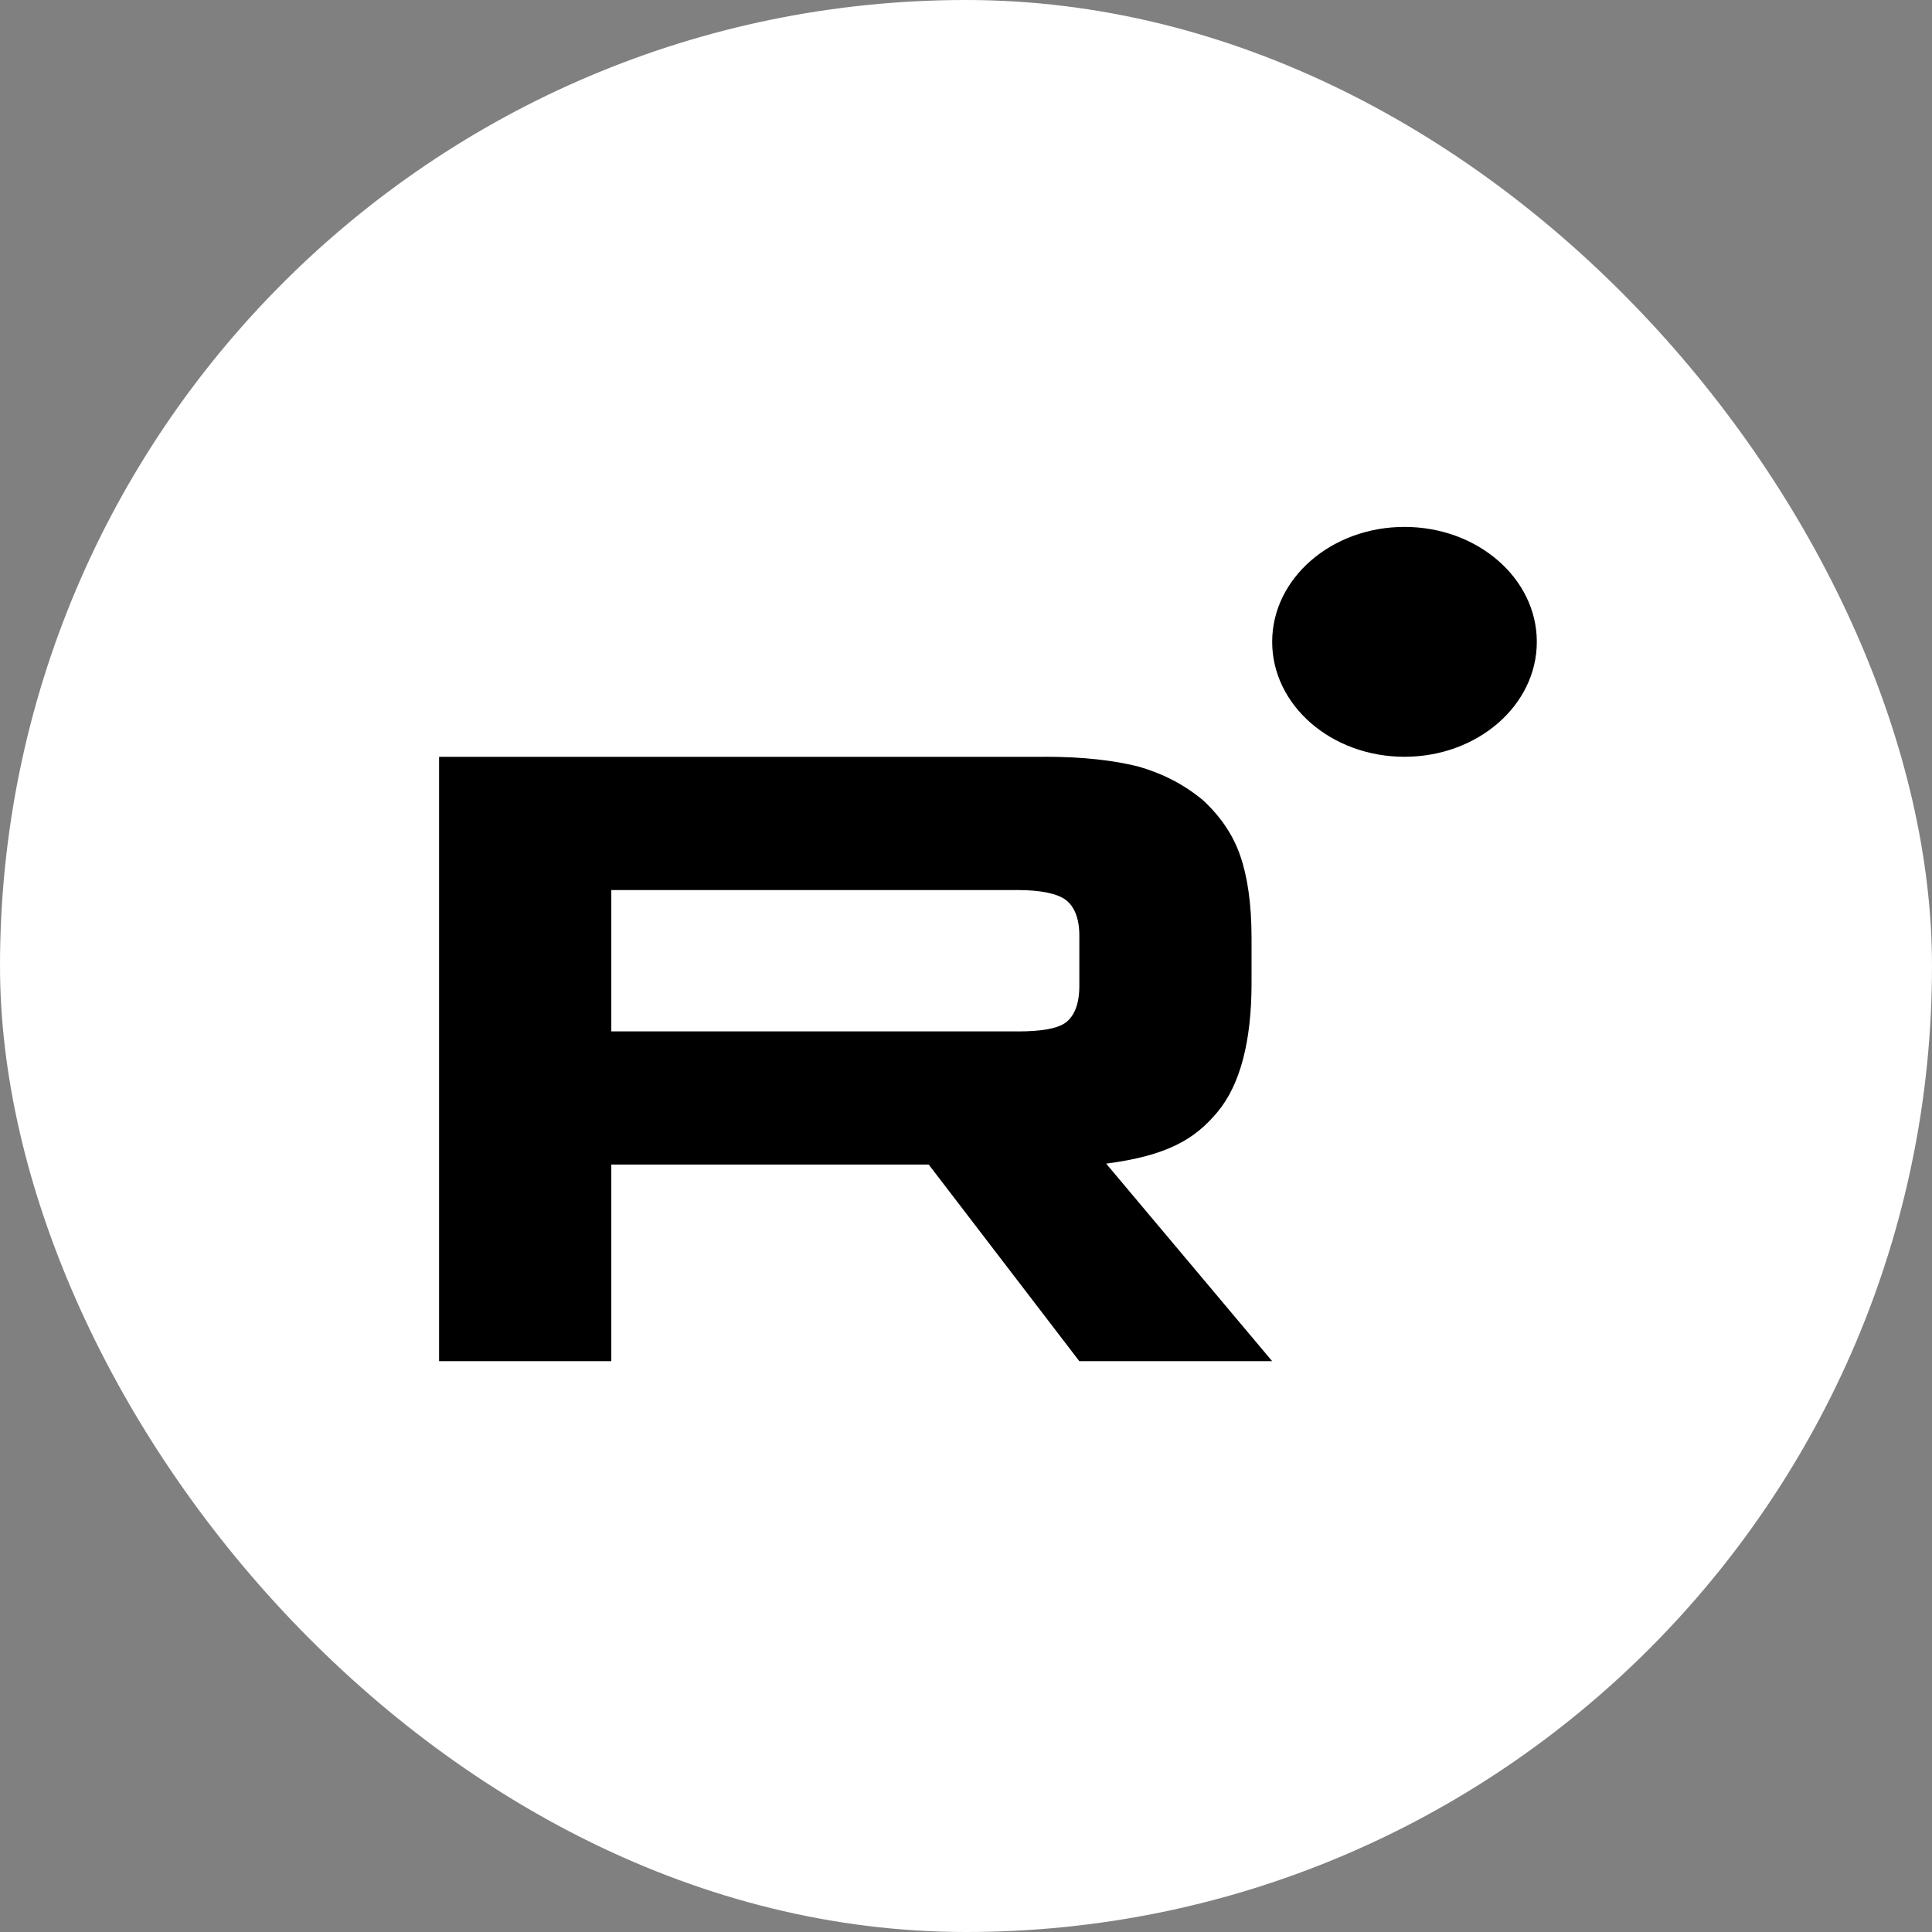
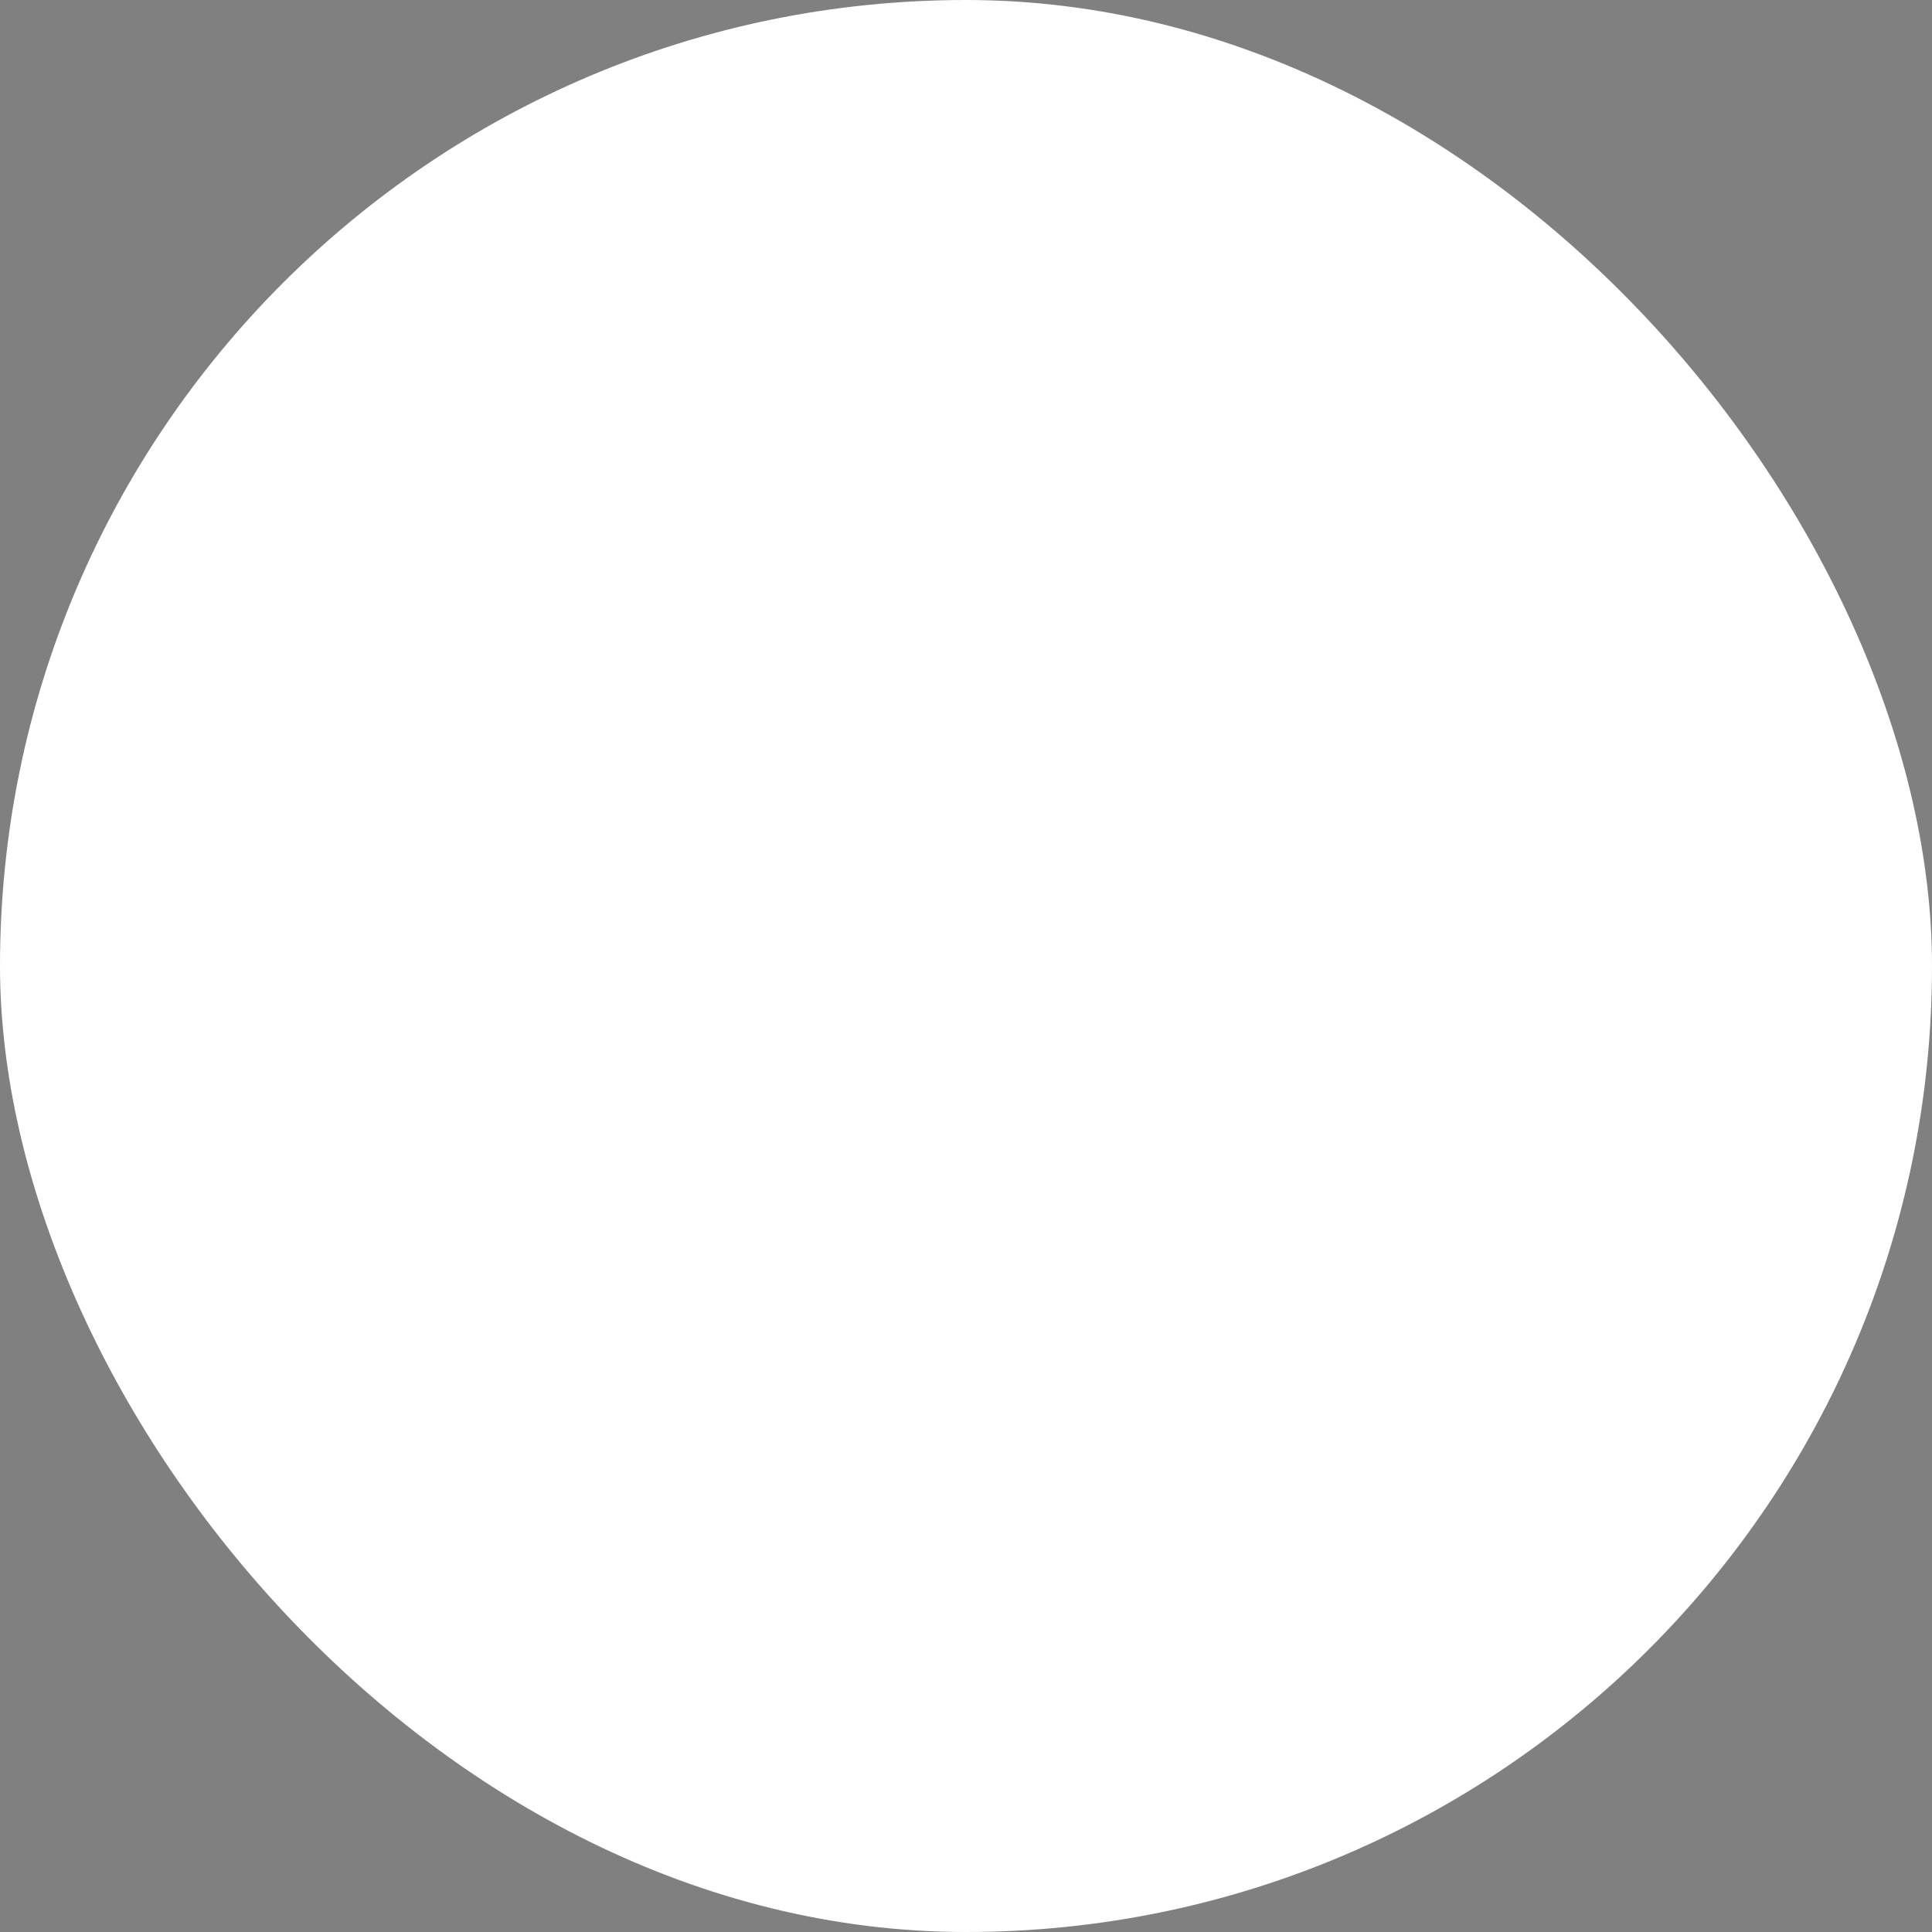
<svg xmlns="http://www.w3.org/2000/svg" width="44" height="44" viewBox="0 0 44 44" fill="none">
  <rect x="0" y="0" width="44" height="44" fill="#808080" stroke="none" />
  <rect width="44" height="44" rx="22" fill="white" />
  <g clip-path="url(#clip0_1155_154)">
-     <path d="M23.171 23.489H13.922V20.27H23.171C23.712 20.27 24.087 20.353 24.276 20.498C24.464 20.642 24.581 20.911 24.581 21.302V22.458C24.581 22.871 24.464 23.139 24.276 23.284C24.087 23.428 23.712 23.49 23.171 23.49V23.489ZM23.806 17.236H10V31H13.922V26.522H21.151L24.581 31H28.973L25.192 26.501C26.586 26.319 27.212 25.944 27.728 25.325C28.244 24.705 28.503 23.715 28.503 22.394V21.362C28.503 20.578 28.409 19.959 28.244 19.484C28.08 19.01 27.799 18.597 27.399 18.226C26.977 17.875 26.507 17.628 25.943 17.462C25.379 17.318 24.674 17.235 23.806 17.235V17.236Z" fill="black" />
    <path d="M31.986 17.235C33.651 17.235 35 16.063 35 14.617C35 13.172 33.651 12 31.986 12C30.322 12 28.973 13.172 28.973 14.617C28.973 16.063 30.322 17.235 31.986 17.235Z" fill="black" />
  </g>
  <defs>
    <clipPath id="clip0_1155_154">
-       <rect width="25" height="19" fill="white" transform="translate(10 12)" />
-     </clipPath>
+       </clipPath>
  </defs>
</svg>